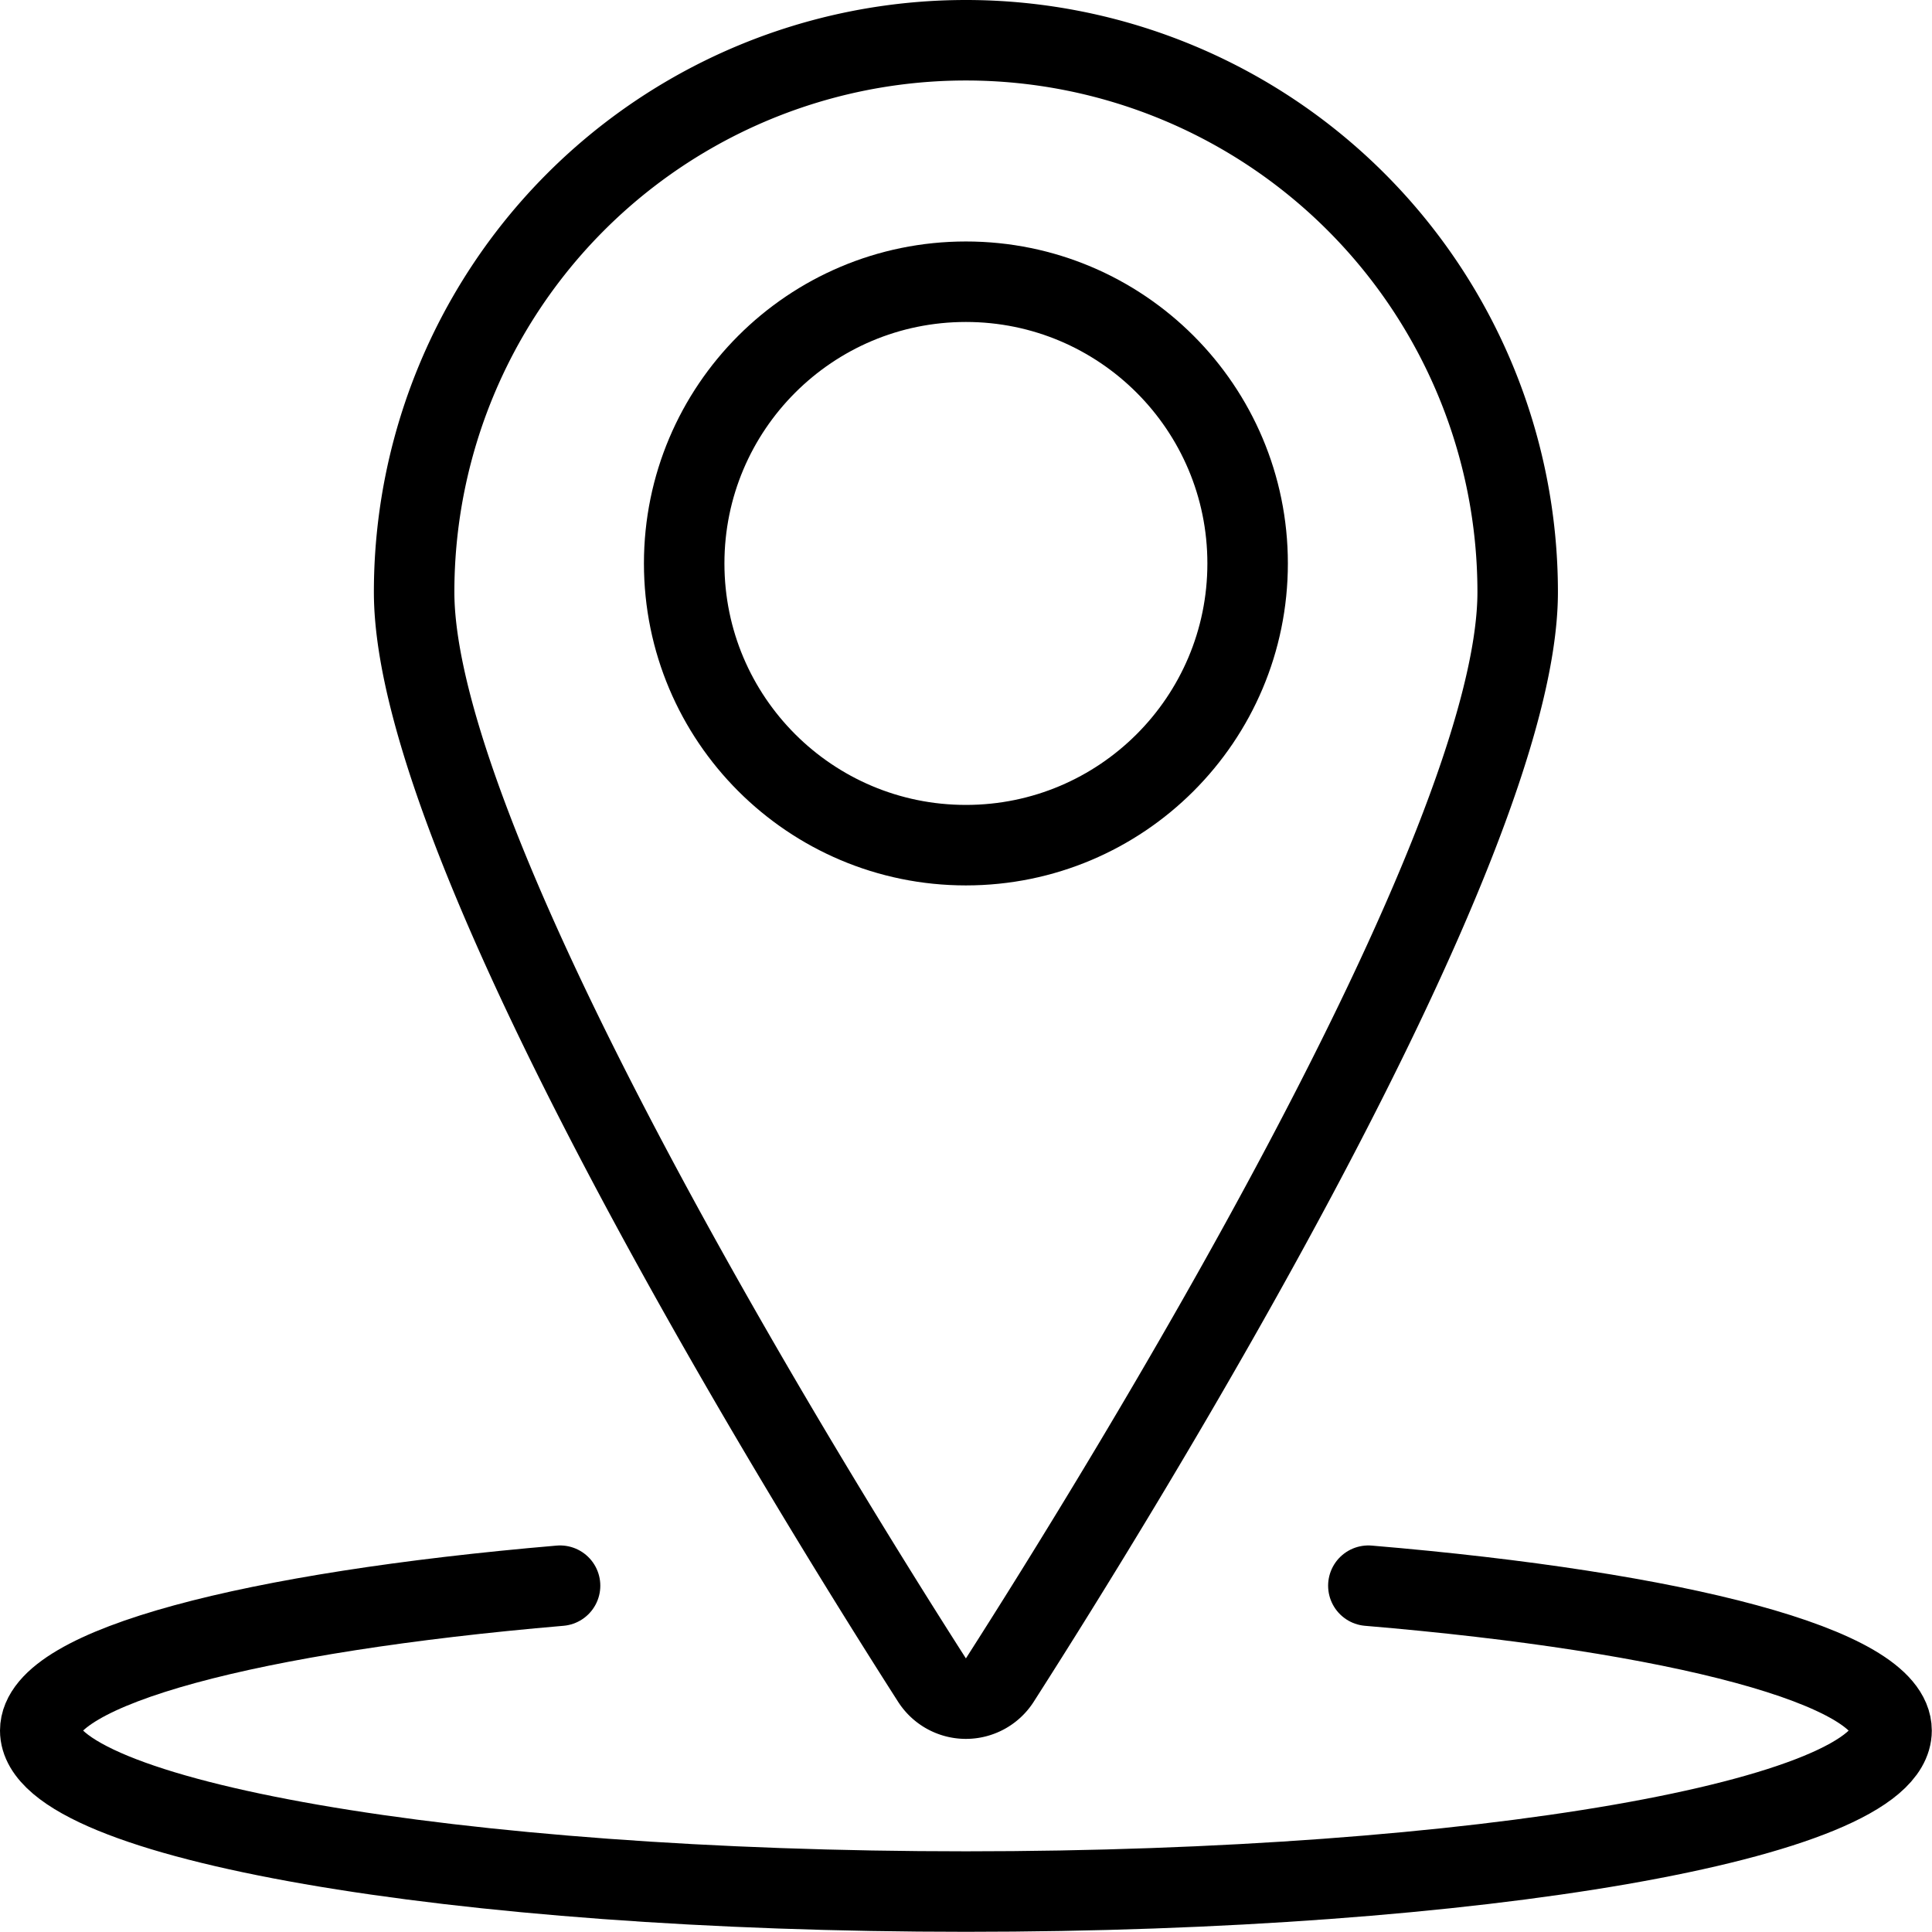
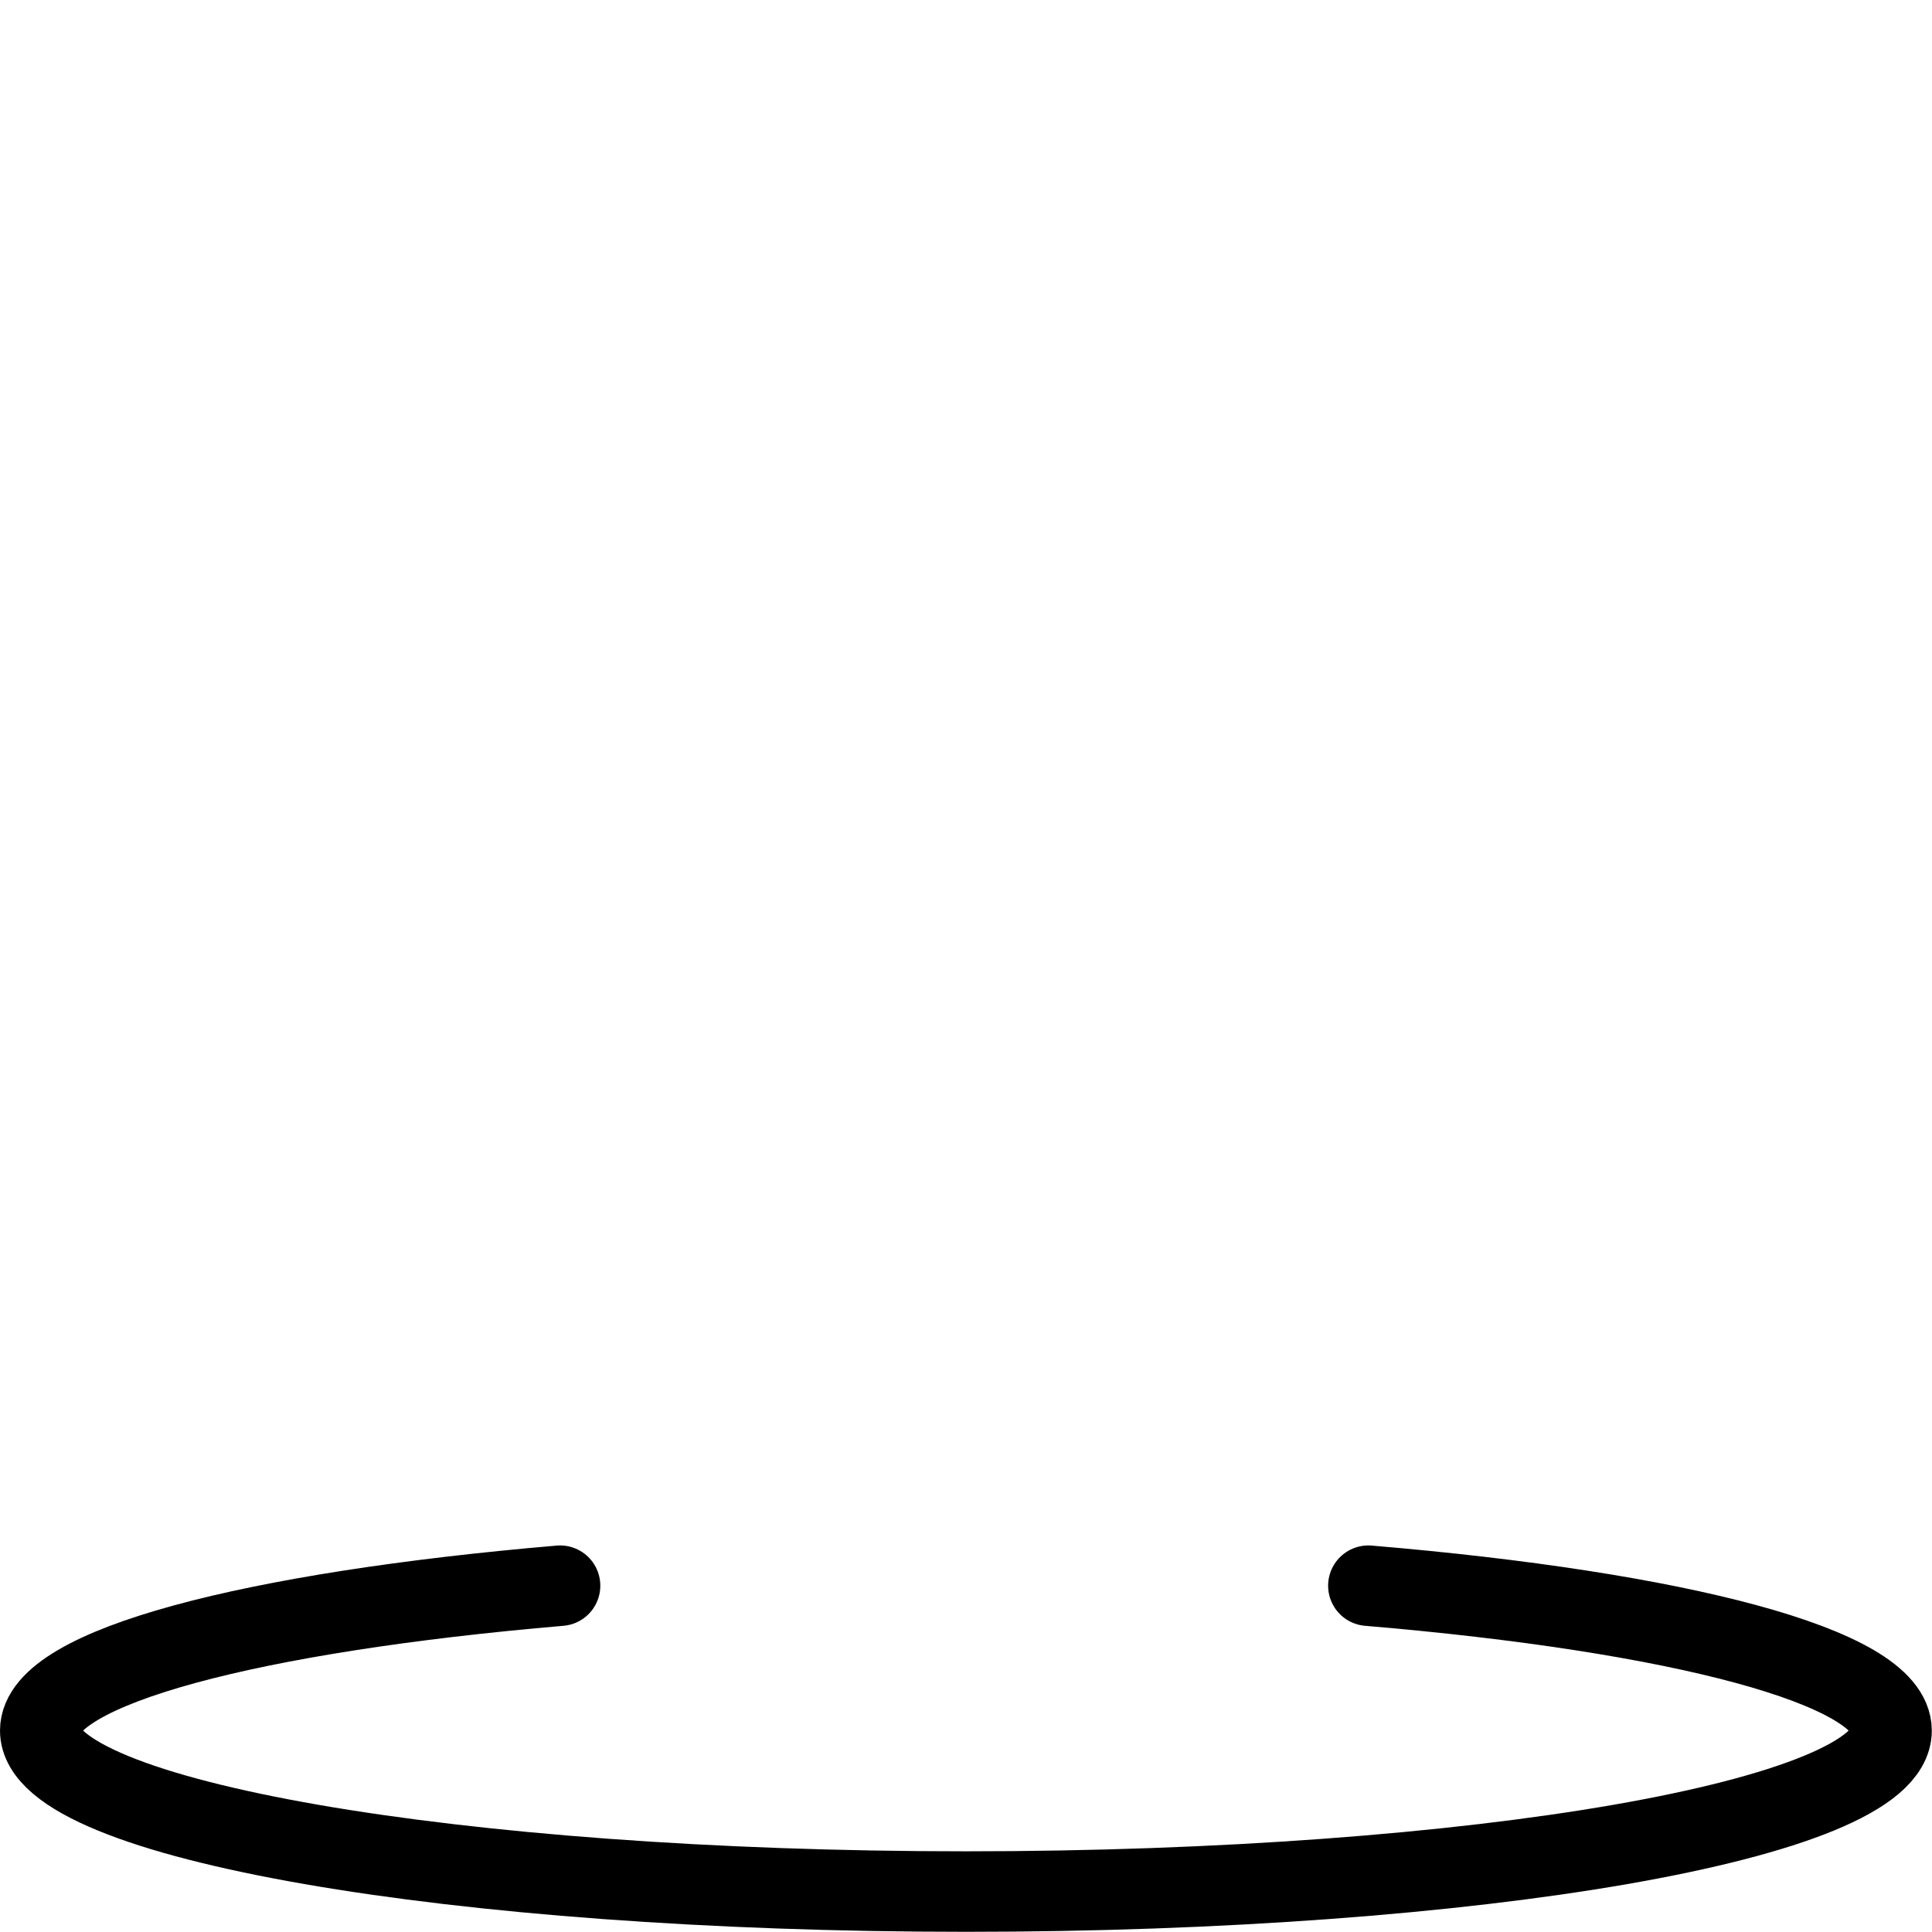
<svg xmlns="http://www.w3.org/2000/svg" viewBox="0 0 80 80">
  <g transform="matrix(3.333,0,0,3.333,0,0)">
    <defs />
    <title>pin-location-1</title>
-     <circle cx="12" cy="7" r="3.5" fill="none" stroke="#000000" stroke-linecap="round" stroke-linejoin="round" />
-     <path d="M12,.5a6.856,6.856,0,0,1,6.855,6.856c0,3.215-4.942,11.185-6.434,13.517a.5.5,0,0,1-.842,0c-1.492-2.332-6.434-10.3-6.434-13.517A6.855,6.855,0,0,1,12,.5Z" fill="none" stroke="#000000" stroke-linecap="round" stroke-linejoin="round" />
    <path d="M17,19.7c3.848.324,6.5,1.009,6.5,1.8,0,1.105-5.148,2-11.5,2S.5,22.605.5,21.5c0-.79,2.635-1.473,6.458-1.8" fill="none" stroke="#000000" stroke-linecap="round" stroke-linejoin="round" />
  </g>
</svg>